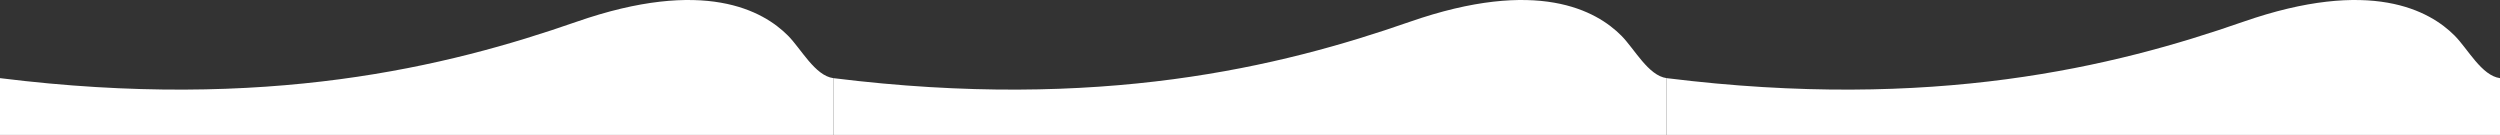
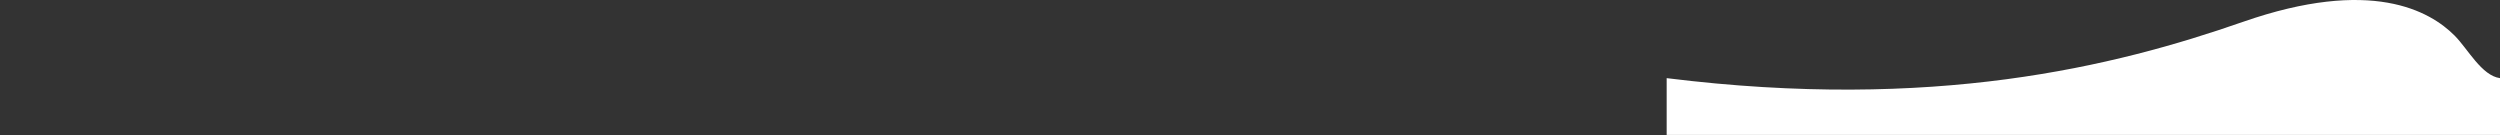
<svg xmlns="http://www.w3.org/2000/svg" width="6444" height="348" viewBox="0 0 6444 348" fill="none">
  <rect x="0" y="0" width="6444" height="348" fill="#333333" stroke="none" />
-   <path d="M2148 347.789V201.417C2835.19 286.72 3302.16 171.852 3632.96 56.499C3963.76 -58.853 4115.39 27.904 4179.13 91.881C4212.99 125.863 4248.67 195.059 4296 201.417V347.789H2148Z" fill="white" />
-   <path d="M0 347.789V201.417C687.186 286.72 1154.16 171.852 1484.96 56.499C1815.76 -58.853 1967.39 27.904 2031.13 91.881C2064.99 125.863 2100.67 195.059 2148 201.417V347.789H0Z" fill="white" />
  <path d="M4296 347.789V201.417C4983.19 286.72 5450.16 171.852 5780.96 56.499C6111.76 -58.853 6263.39 27.904 6327.13 91.881C6360.99 125.863 6396.67 195.059 6444 201.417V347.789H4296Z" fill="white" />
</svg>